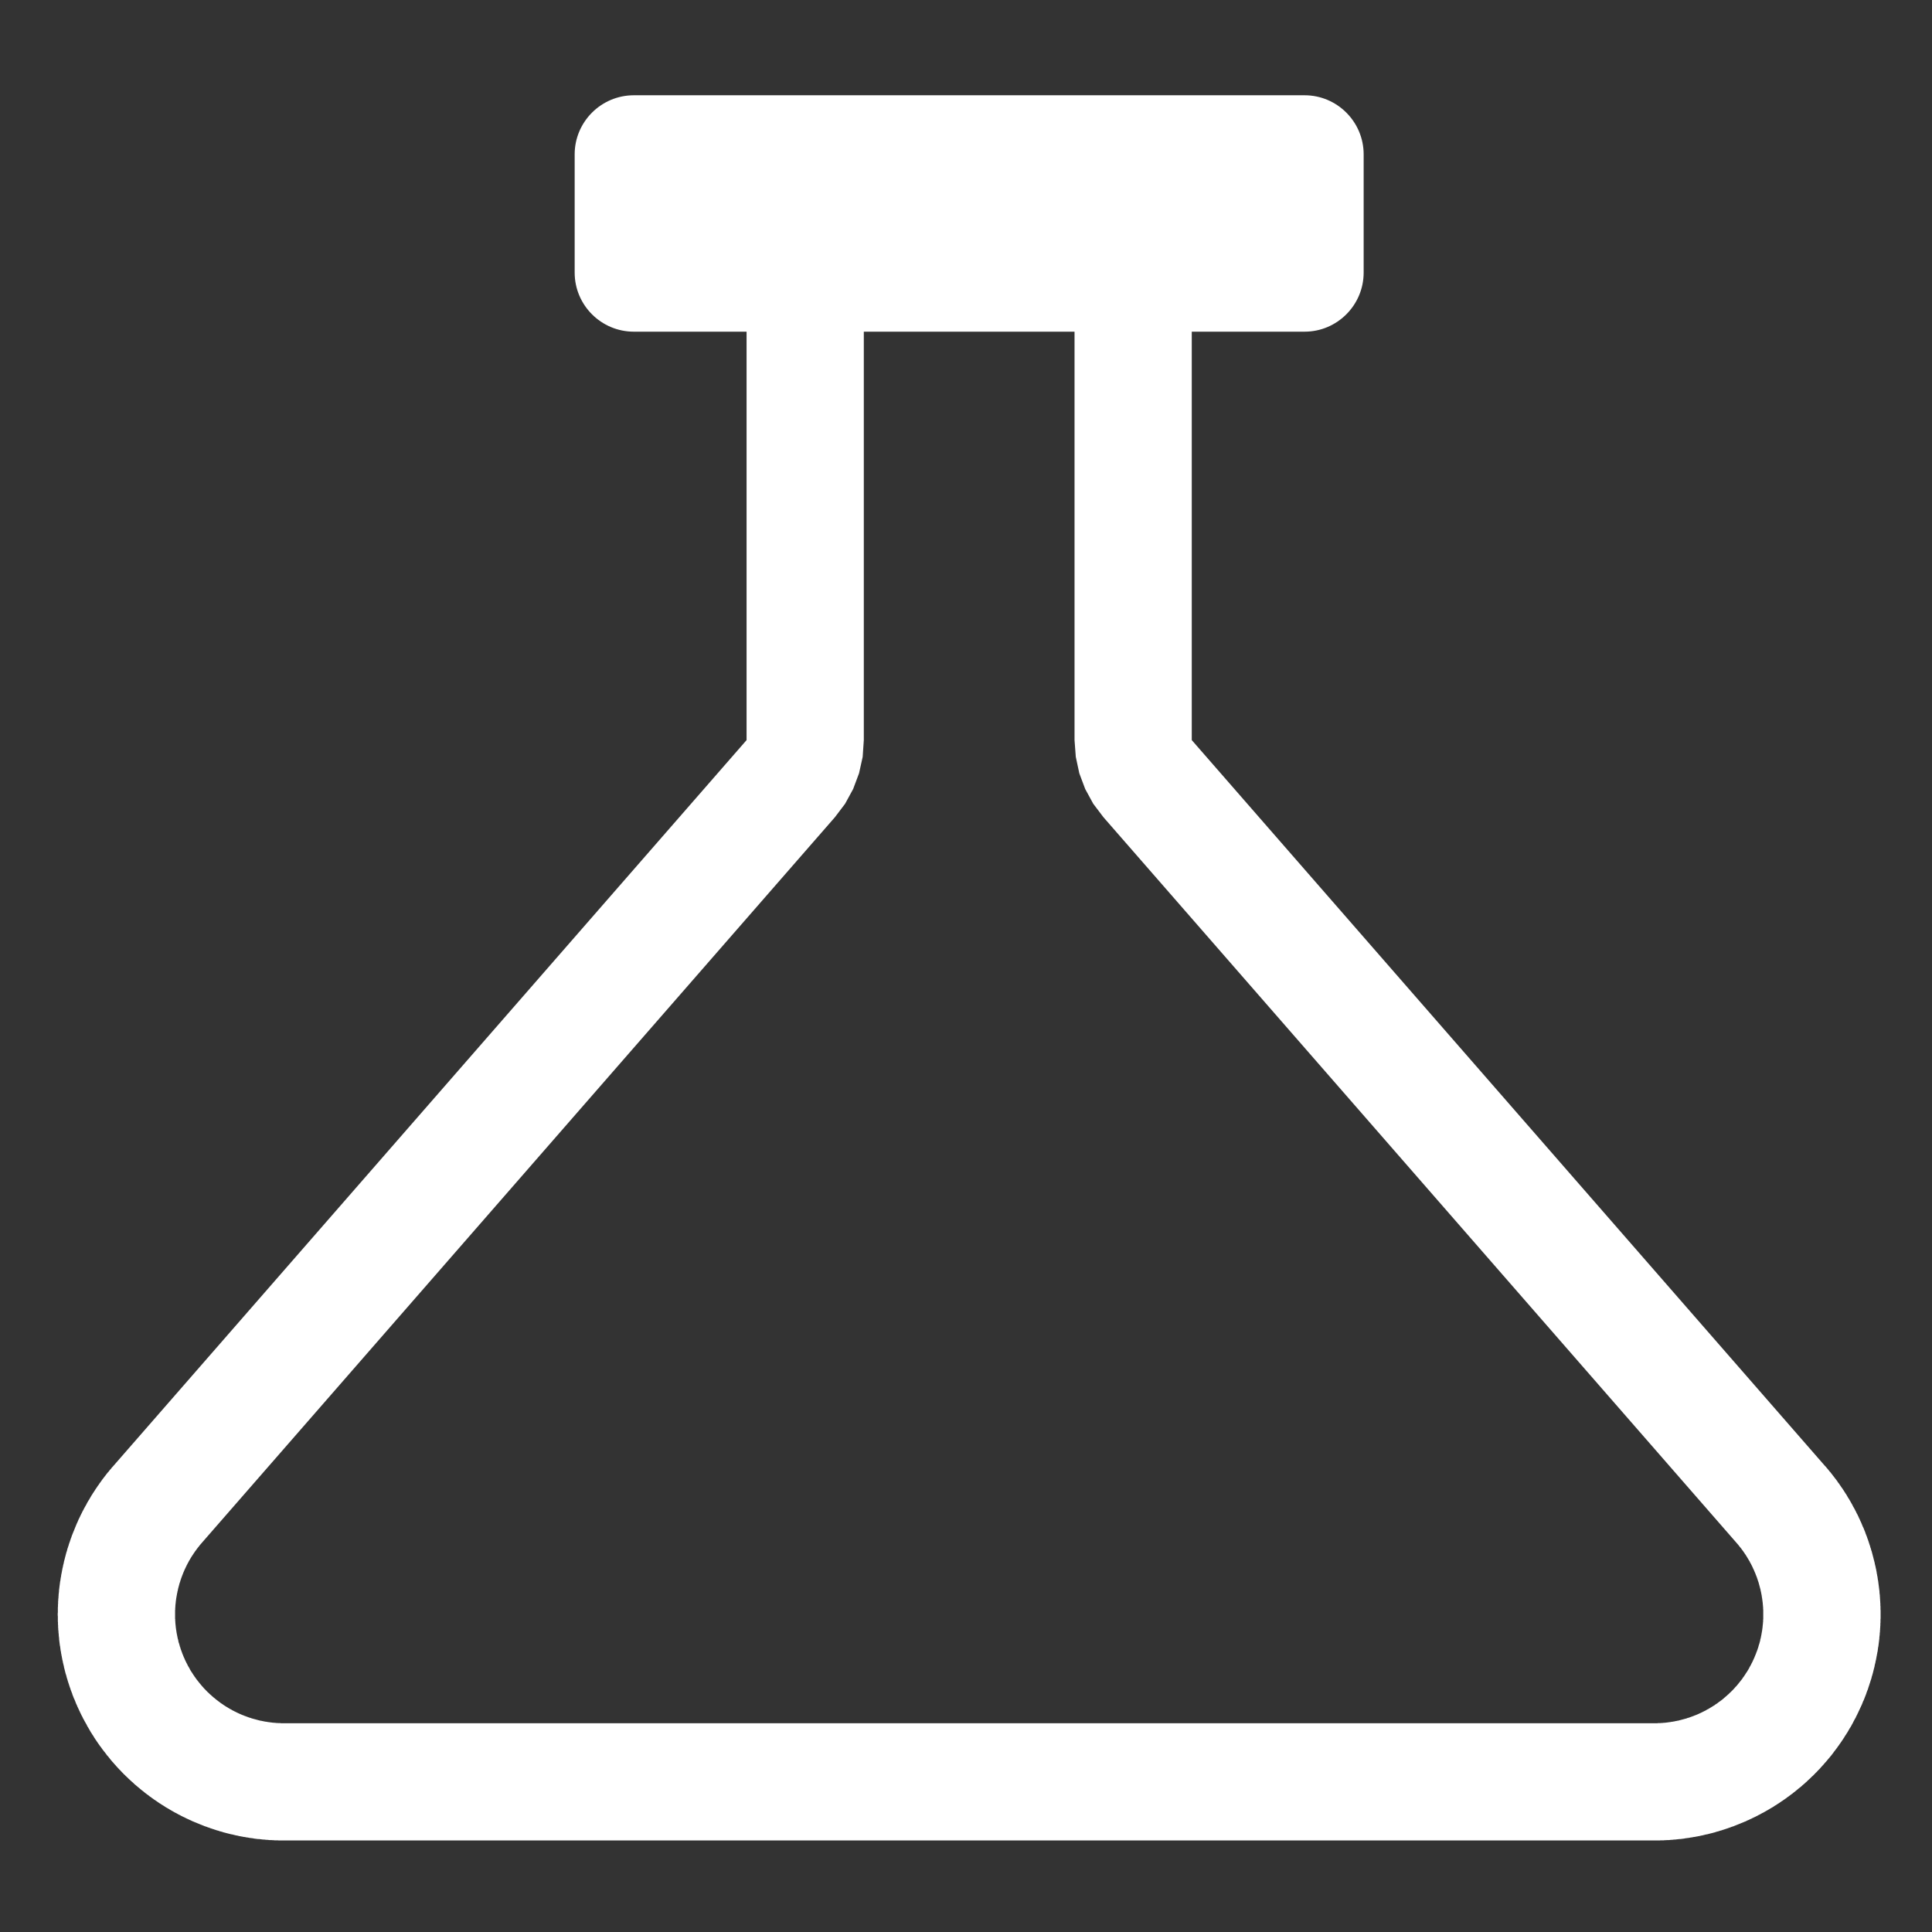
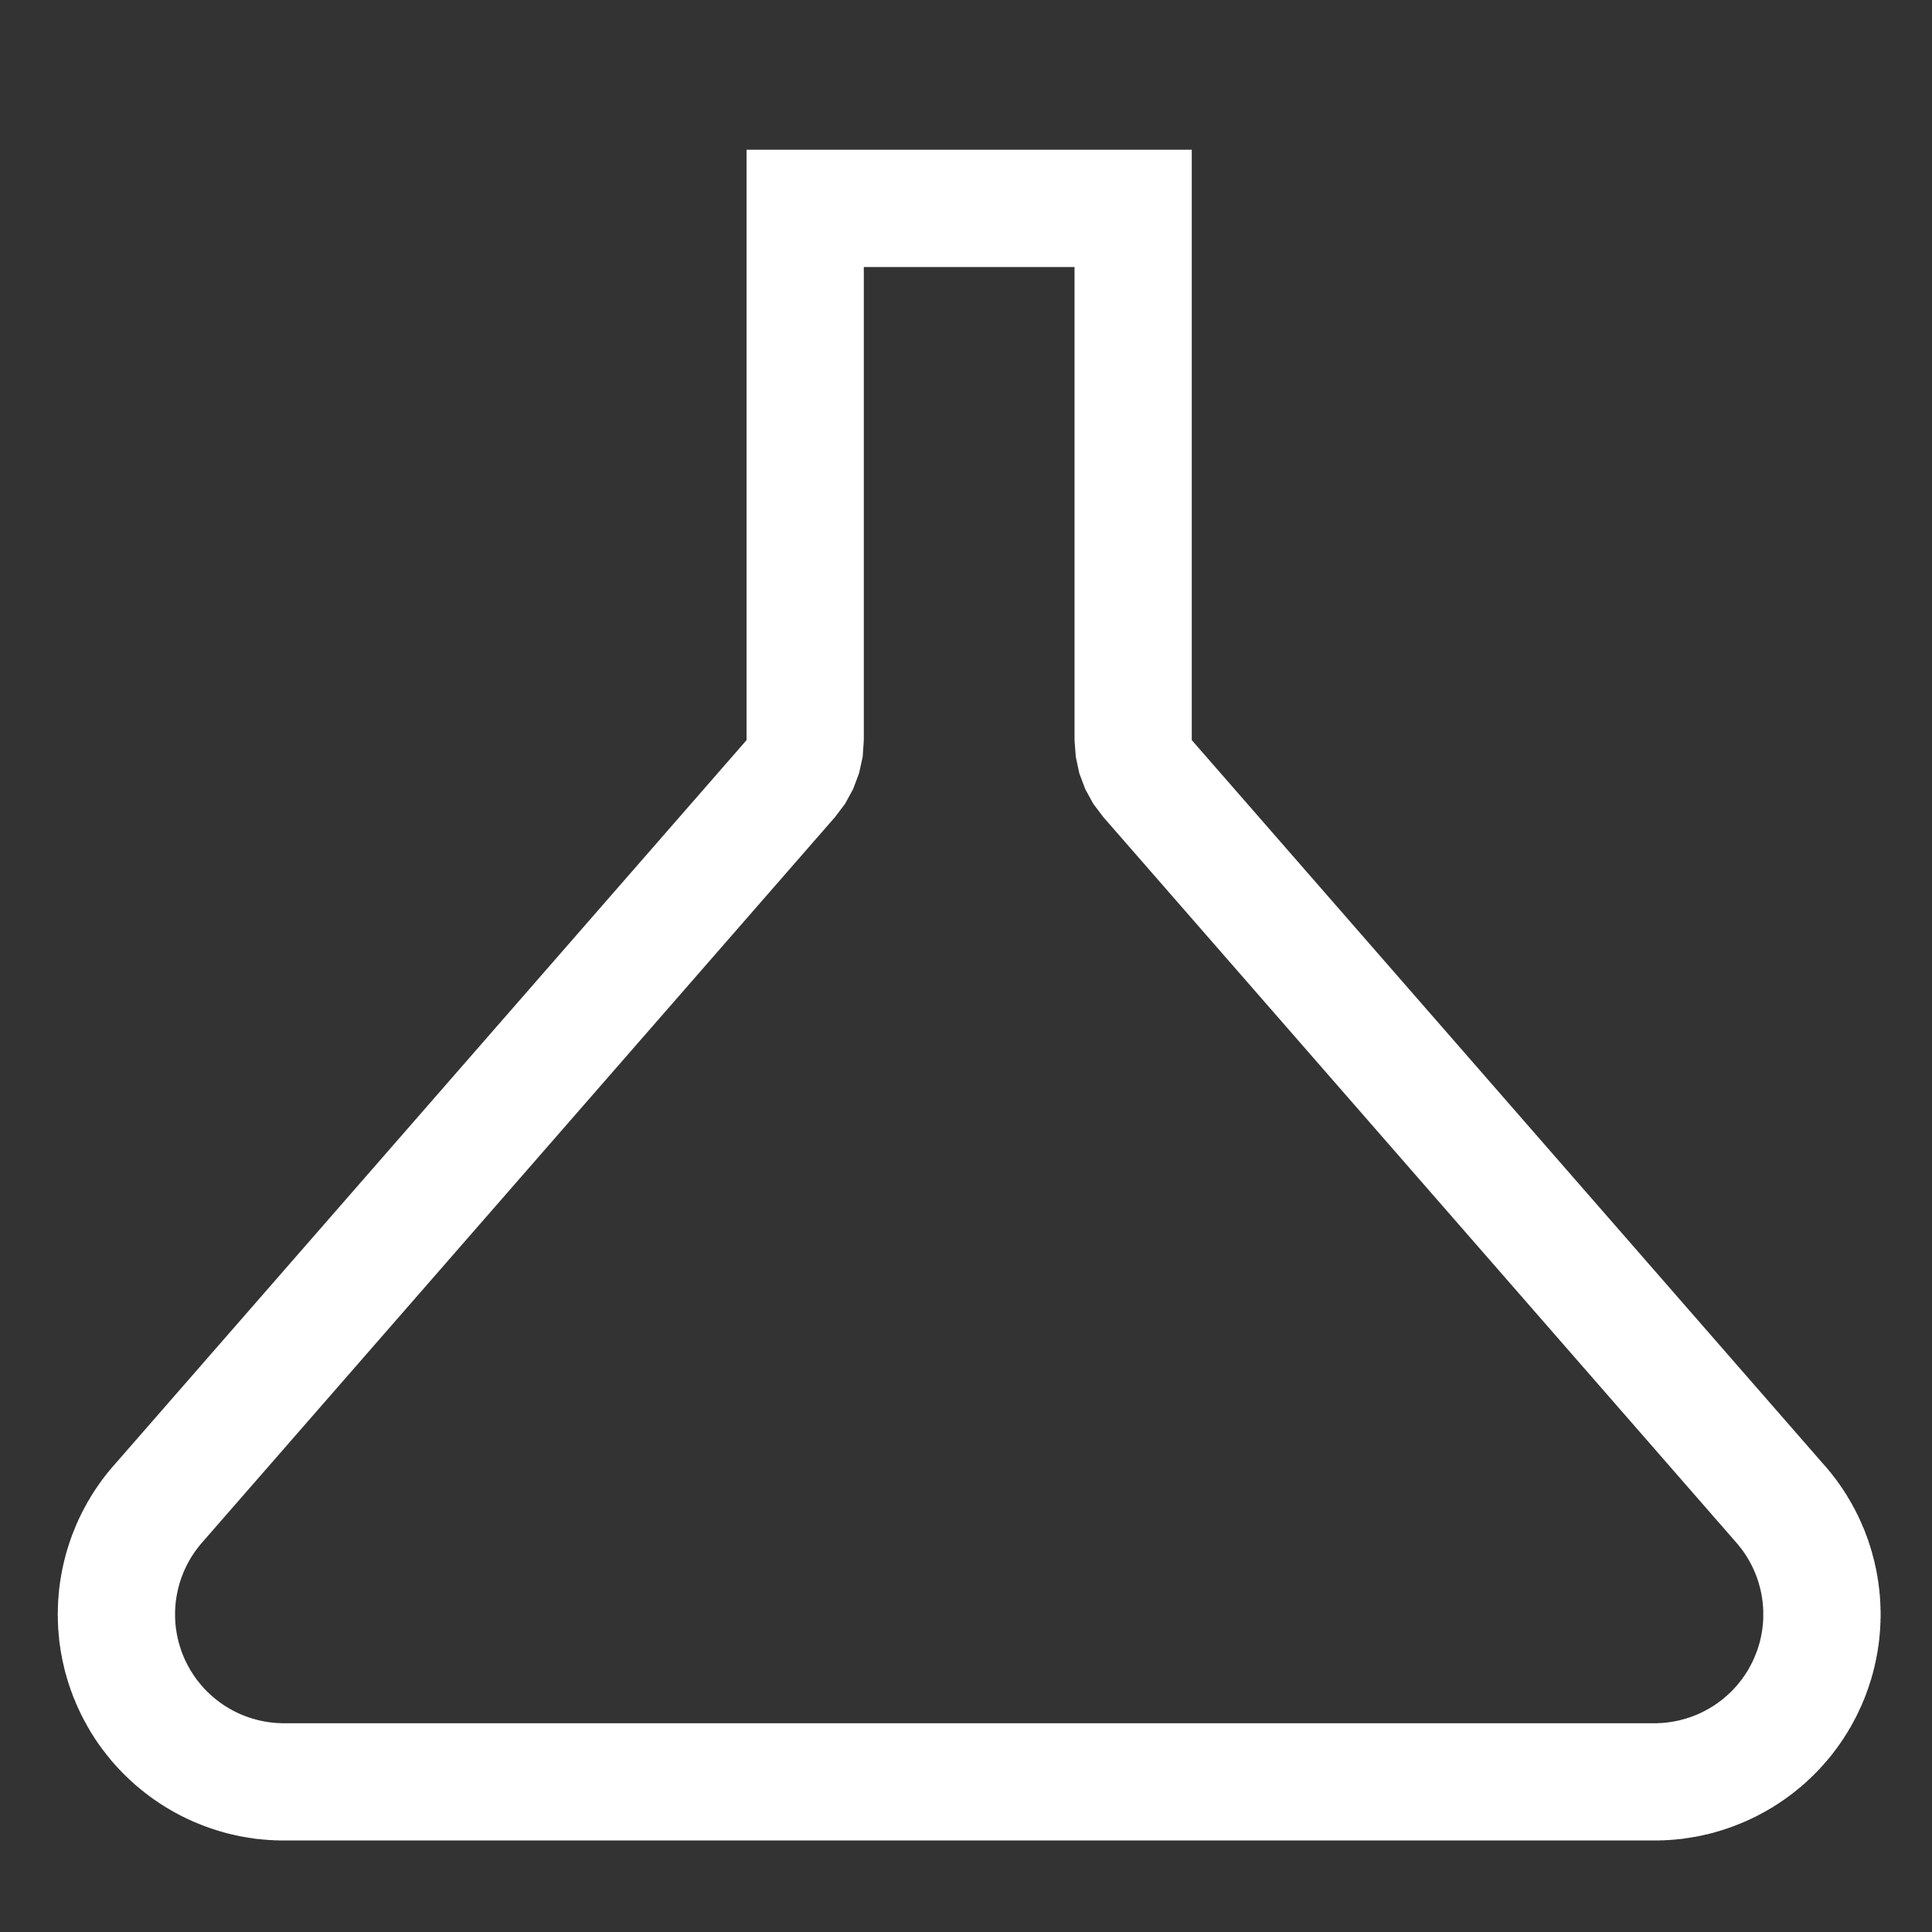
<svg xmlns="http://www.w3.org/2000/svg" width="100%" height="100%" viewBox="0 0 512 512" version="1.1" xml:space="preserve" style="fill-rule:evenodd;clip-rule:evenodd;stroke-linejoin:round;stroke-miterlimit:2;">
  <rect x="0" y="0" width="512" height="512" fill="#333333" stroke="none" />
  <g id="potionEmptyIcon" transform="matrix(3.33,0,0,3.33,-4448.04,-3060.6)">
    <g transform="matrix(1,0,0,1.036,-450.179,-258.503)">
-       <path d="M1894.45,1148.54C1894.45,1146.04 1892.34,1144 1889.75,1144L1836.37,1144C1833.77,1144 1831.66,1146.04 1831.66,1148.54L1831.66,1157.62C1831.66,1160.12 1833.77,1162.16 1836.37,1162.16L1889.75,1162.16C1892.34,1162.16 1894.45,1160.12 1894.45,1157.62L1894.45,1148.54Z" style="fill:white;" />
-     </g>
+       </g>
    <g transform="matrix(1,0,0,1,-7.678,-2.342)">
      <path d="M1438.27,980.341L1488.65,1038.09L1488.71,1038.15L1488.76,1038.21L1488.81,1038.27L1488.87,1038.34L1488.92,1038.4L1488.97,1038.46L1489.02,1038.53L1489.08,1038.59L1489.13,1038.65L1489.18,1038.72L1489.23,1038.78L1489.28,1038.85L1489.33,1038.91L1489.38,1038.98L1489.43,1039.04L1489.48,1039.11L1489.53,1039.17L1489.58,1039.24L1489.63,1039.3L1489.67,1039.37L1489.72,1039.44L1489.77,1039.5L1489.82,1039.57L1489.86,1039.64L1489.91,1039.7L1489.95,1039.77L1490,1039.84L1490.05,1039.9L1490.09,1039.97L1490.14,1040.04L1490.18,1040.11L1490.23,1040.18L1490.27,1040.25L1490.31,1040.31L1490.36,1040.38L1490.4,1040.45L1490.44,1040.52L1490.48,1040.59L1490.52,1040.66L1490.57,1040.73L1490.61,1040.8L1490.65,1040.87L1490.69,1040.94L1490.73,1041.01L1490.77,1041.08L1490.81,1041.15L1490.85,1041.22L1490.88,1041.29L1490.92,1041.36L1490.96,1041.43L1491,1041.5L1491.04,1041.57L1491.07,1041.64L1491.11,1041.71L1491.15,1041.79L1491.18,1041.86L1491.22,1041.93L1491.26,1042L1491.29,1042.07L1491.33,1042.15L1491.36,1042.22L1491.39,1042.29L1491.43,1042.36L1491.46,1042.44L1491.49,1042.51L1491.53,1042.58L1491.56,1042.66L1491.59,1042.73L1491.62,1042.8L1491.65,1042.88L1491.68,1042.95L1491.72,1043.02L1491.75,1043.1L1491.78,1043.17L1491.81,1043.25L1491.84,1043.32L1491.87,1043.39L1491.89,1043.47L1491.92,1043.54L1491.95,1043.62L1491.98,1043.69L1492.01,1043.77L1492.03,1043.84L1492.06,1043.92L1492.09,1043.99L1492.11,1044.07L1492.14,1044.14L1492.16,1044.22L1492.19,1044.3L1492.21,1044.37L1492.24,1044.45L1492.26,1044.52L1492.28,1044.6L1492.31,1044.67L1492.33,1044.75L1492.35,1044.83L1492.38,1044.9L1492.4,1044.98L1492.42,1045.06L1492.44,1045.13L1492.46,1045.21L1492.48,1045.29L1492.5,1045.36L1492.52,1045.44L1492.54,1045.52L1492.56,1045.6L1492.58,1045.67L1492.6,1045.75L1492.62,1045.83L1492.63,1045.9L1492.65,1045.98L1492.67,1046.06L1492.69,1046.14L1492.7,1046.21L1492.72,1046.29L1492.74,1046.37L1492.75,1046.45L1492.77,1046.53L1492.78,1046.61L1492.79,1046.68L1492.81,1046.76L1492.82,1046.84L1492.84,1046.92L1492.85,1047L1492.86,1047.07L1492.87,1047.15L1492.89,1047.23L1492.9,1047.31L1492.91,1047.39L1492.92,1047.47L1492.93,1047.55L1492.94,1047.62L1492.95,1047.7L1492.96,1047.78L1492.97,1047.86L1492.98,1047.94L1492.99,1048.02L1493,1048.1L1493,1048.18L1493.01,1048.26L1493.02,1048.34L1493.03,1048.41L1493.03,1048.49L1493.04,1048.57L1493.04,1048.65L1493.05,1048.73L1493.05,1048.81L1493.06,1048.89L1493.06,1048.97L1493.07,1049.05L1493.07,1049.13L1493.07,1049.21L1493.08,1049.29L1493.08,1049.37L1493.08,1049.44L1493.08,1049.53L1493.09,1049.6L1493.09,1049.68L1493.09,1049.76L1493.09,1049.84L1493.09,1049.92L1493.09,1050L1493.09,1050.08L1493.09,1050.16L1493.09,1050.24L1493.08,1050.32L1493.08,1050.4L1493.08,1050.48L1493.08,1050.56L1493.07,1050.64L1493.07,1050.72L1493.07,1050.8L1493.06,1050.88L1493.06,1050.96L1493.05,1051.04L1493.05,1051.12L1493.04,1051.2L1493.04,1051.28L1493.03,1051.36L1493.02,1051.43L1493.02,1051.52L1493.01,1051.59L1493,1051.67L1492.99,1051.75L1492.99,1051.83L1492.98,1051.91L1492.97,1051.99L1492.96,1052.07L1492.95,1052.15L1492.94,1052.23L1492.93,1052.31L1492.92,1052.39L1492.91,1052.47L1492.89,1052.55L1492.88,1052.63L1492.87,1052.71L1492.86,1052.79L1492.85,1052.87L1492.83,1052.94L1492.82,1053.02L1492.8,1053.1L1492.79,1053.18L1492.77,1053.26L1492.76,1053.34L1492.74,1053.42L1492.73,1053.5L1492.71,1053.58L1492.69,1053.65L1492.68,1053.73L1492.66,1053.81L1492.64,1053.89L1492.62,1053.97L1492.61,1054.05L1492.59,1054.13L1492.57,1054.2L1492.55,1054.28L1492.53,1054.36L1492.51,1054.44L1492.49,1054.52L1492.47,1054.6L1492.45,1054.67L1492.43,1054.75L1492.4,1054.83L1492.38,1054.91L1492.36,1054.99L1492.34,1055.07L1492.31,1055.14L1492.29,1055.22L1492.26,1055.3L1492.24,1055.38L1492.21,1055.45L1492.19,1055.53L1492.16,1055.61L1492.14,1055.68L1492.11,1055.76L1492.09,1055.84L1492.06,1055.92L1492.03,1055.99L1492,1056.07L1491.97,1056.15L1491.95,1056.22L1491.92,1056.3L1491.89,1056.38L1491.86,1056.45L1491.83,1056.53L1491.8,1056.61L1491.77,1056.68L1491.74,1056.76L1491.7,1056.83L1491.67,1056.91L1491.64,1056.99L1491.61,1057.06L1491.58,1057.14L1491.54,1057.21L1491.51,1057.29L1491.47,1057.36L1491.44,1057.44L1491.4,1057.51L1491.37,1057.59L1491.33,1057.66L1491.3,1057.74L1491.26,1057.81L1491.23,1057.88L1491.19,1057.96L1491.15,1058.03L1491.12,1058.11L1491.08,1058.18L1491.04,1058.25L1491,1058.32L1490.96,1058.4L1490.92,1058.47L1490.89,1058.54L1490.85,1058.61L1490.81,1058.68L1490.77,1058.76L1490.73,1058.83L1490.69,1058.9L1490.64,1058.97L1490.6,1059.04L1490.56,1059.11L1490.52,1059.18L1490.48,1059.25L1490.44,1059.32L1490.39,1059.39L1490.35,1059.46L1490.31,1059.52L1490.26,1059.59L1490.22,1059.66L1490.18,1059.73L1490.13,1059.8L1490.09,1059.87L1490.04,1059.93L1490,1060L1489.95,1060.07L1489.91,1060.13L1489.86,1060.2L1489.81,1060.27L1489.77,1060.33L1489.72,1060.4L1489.67,1060.46L1489.63,1060.53L1489.58,1060.59L1489.53,1060.66L1489.48,1060.72L1489.43,1060.79L1489.38,1060.85L1489.34,1060.91L1489.29,1060.98L1489.24,1061.04L1489.19,1061.11L1489.14,1061.17L1489.09,1061.23L1489.04,1061.29L1488.99,1061.35L1488.93,1061.42L1488.88,1061.48L1488.83,1061.54L1488.78,1061.6L1488.73,1061.66L1488.67,1061.72L1488.62,1061.78L1488.57,1061.84L1488.52,1061.9L1488.46,1061.96L1488.41,1062.02L1488.35,1062.08L1488.3,1062.14L1488.25,1062.2L1488.19,1062.26L1488.14,1062.31L1488.08,1062.37L1488.03,1062.43L1487.97,1062.49L1487.91,1062.54L1487.86,1062.6L1487.8,1062.66L1487.75,1062.71L1487.69,1062.77L1487.63,1062.82L1487.57,1062.88L1487.52,1062.93L1487.46,1062.99L1487.4,1063.04L1487.34,1063.1L1487.28,1063.15L1487.23,1063.21L1487.17,1063.26L1487.11,1063.31L1487.05,1063.37L1486.99,1063.42L1486.93,1063.47L1486.87,1063.52L1486.81,1063.58L1486.75,1063.63L1486.69,1063.68L1486.62,1063.73L1486.56,1063.78L1486.5,1063.83L1486.44,1063.88L1486.38,1063.93L1486.32,1063.98L1486.26,1064.03L1486.19,1064.08L1486.13,1064.13L1486.07,1064.18L1486,1064.23L1485.94,1064.27L1485.88,1064.32L1485.81,1064.37L1485.75,1064.42L1485.68,1064.46L1485.62,1064.51L1485.56,1064.56L1485.49,1064.6L1485.43,1064.65L1485.36,1064.69L1485.3,1064.74L1485.23,1064.78L1485.16,1064.83L1485.1,1064.87L1485.03,1064.92L1484.97,1064.96L1484.9,1065L1484.83,1065.05L1484.77,1065.09L1484.7,1065.13L1484.63,1065.17L1484.57,1065.22L1484.5,1065.26L1484.43,1065.3L1484.36,1065.34L1484.29,1065.38L1484.23,1065.42L1484.16,1065.46L1484.09,1065.5L1484.02,1065.54L1483.95,1065.58L1483.88,1065.62L1483.81,1065.66L1483.74,1065.7L1483.67,1065.73L1483.6,1065.77L1483.53,1065.81L1483.46,1065.85L1483.39,1065.88L1483.32,1065.92L1483.25,1065.96L1483.18,1065.99L1483.11,1066.03L1483.04,1066.06L1482.96,1066.1L1482.89,1066.13L1482.82,1066.17L1482.75,1066.2L1482.68,1066.23L1482.61,1066.27L1482.53,1066.3L1482.46,1066.33L1482.39,1066.37L1482.32,1066.4L1482.24,1066.43L1482.17,1066.46L1482.1,1066.49L1482.02,1066.52L1481.95,1066.55L1481.88,1066.58L1481.8,1066.61L1481.73,1066.64L1481.65,1066.67L1481.58,1066.7L1481.5,1066.73L1481.43,1066.76L1481.36,1066.79L1481.28,1066.81L1481.2,1066.84L1481.13,1066.87L1481.06,1066.89L1480.98,1066.92L1480.9,1066.95L1480.83,1066.97L1480.75,1067L1480.68,1067.02L1480.6,1067.05L1480.52,1067.07L1480.45,1067.1L1480.37,1067.12L1480.29,1067.14L1480.22,1067.17L1480.14,1067.19L1480.06,1067.21L1479.99,1067.23L1479.91,1067.26L1479.83,1067.28L1479.76,1067.3L1479.68,1067.32L1479.6,1067.34L1479.52,1067.36L1479.44,1067.38L1479.37,1067.4L1479.29,1067.42L1479.21,1067.43L1479.13,1067.45L1479.05,1067.47L1478.97,1067.49L1478.89,1067.51L1478.82,1067.52L1478.74,1067.54L1478.66,1067.56L1478.58,1067.57L1478.5,1067.59L1478.42,1067.6L1478.34,1067.62L1478.26,1067.63L1478.18,1067.64L1478.1,1067.66L1478.02,1067.67L1477.94,1067.68L1477.86,1067.7L1477.78,1067.71L1477.7,1067.72L1477.62,1067.73L1477.54,1067.74L1477.46,1067.76L1477.38,1067.77L1477.3,1067.78L1477.22,1067.79L1477.14,1067.8L1477.06,1067.8L1476.98,1067.81L1476.89,1067.82L1476.81,1067.83L1476.73,1067.84L1476.65,1067.84L1476.57,1067.85L1476.49,1067.86L1476.41,1067.86L1476.33,1067.87L1476.24,1067.88L1476.16,1067.88L1476.08,1067.88L1476,1067.89L1475.91,1067.89L1475.83,1067.9L1475.75,1067.9L1475.67,1067.9L1475.59,1067.9L1475.5,1067.91L1475.42,1067.91L1475.34,1067.91L1475.26,1067.91L1475.17,1067.91L1475.09,1067.91L1366.02,1067.91L1365.94,1067.91L1365.86,1067.91L1365.77,1067.91L1365.69,1067.91L1365.61,1067.91L1365.53,1067.9L1365.44,1067.9L1365.36,1067.9L1365.28,1067.9L1365.2,1067.89L1365.11,1067.89L1365.03,1067.88L1364.95,1067.88L1364.87,1067.88L1364.79,1067.87L1364.7,1067.86L1364.62,1067.86L1364.54,1067.85L1364.46,1067.84L1364.38,1067.84L1364.3,1067.83L1364.22,1067.82L1364.14,1067.81L1364.06,1067.8L1363.97,1067.8L1363.89,1067.79L1363.81,1067.78L1363.73,1067.77L1363.65,1067.76L1363.57,1067.74L1363.49,1067.73L1363.41,1067.72L1363.33,1067.71L1363.25,1067.7L1363.17,1067.68L1363.09,1067.67L1363.01,1067.66L1362.93,1067.64L1362.85,1067.63L1362.77,1067.62L1362.69,1067.6L1362.61,1067.59L1362.53,1067.57L1362.45,1067.56L1362.38,1067.54L1362.3,1067.52L1362.22,1067.51L1362.14,1067.49L1362.06,1067.47L1361.98,1067.45L1361.9,1067.43L1361.83,1067.42L1361.75,1067.4L1361.67,1067.38L1361.59,1067.36L1361.51,1067.34L1361.43,1067.32L1361.36,1067.3L1361.28,1067.28L1361.2,1067.26L1361.12,1067.23L1361.05,1067.21L1360.97,1067.19L1360.89,1067.17L1360.82,1067.14L1360.74,1067.12L1360.66,1067.1L1360.59,1067.07L1360.51,1067.05L1360.44,1067.02L1360.36,1067L1360.28,1066.97L1360.21,1066.95L1360.13,1066.92L1360.06,1066.89L1359.98,1066.87L1359.91,1066.84L1359.83,1066.81L1359.76,1066.79L1359.68,1066.76L1359.61,1066.73L1359.53,1066.7L1359.46,1066.67L1359.38,1066.64L1359.31,1066.61L1359.24,1066.58L1359.16,1066.55L1359.09,1066.52L1359.02,1066.49L1358.94,1066.46L1358.87,1066.43L1358.8,1066.4L1358.72,1066.37L1358.65,1066.33L1358.58,1066.3L1358.51,1066.27L1358.43,1066.23L1358.36,1066.2L1358.29,1066.17L1358.22,1066.13L1358.15,1066.1L1358.08,1066.06L1358,1066.03L1357.93,1065.99L1357.86,1065.96L1357.79,1065.92L1357.72,1065.88L1357.65,1065.85L1357.58,1065.81L1357.51,1065.77L1357.44,1065.73L1357.37,1065.7L1357.3,1065.66L1357.23,1065.62L1357.16,1065.58L1357.09,1065.54L1357.02,1065.5L1356.95,1065.46L1356.89,1065.42L1356.82,1065.38L1356.75,1065.34L1356.68,1065.3L1356.61,1065.26L1356.55,1065.22L1356.48,1065.17L1356.41,1065.13L1356.35,1065.09L1356.28,1065.05L1356.21,1065L1356.14,1064.96L1356.08,1064.92L1356.01,1064.87L1355.95,1064.83L1355.88,1064.78L1355.82,1064.74L1355.75,1064.69L1355.68,1064.65L1355.62,1064.6L1355.56,1064.56L1355.49,1064.51L1355.43,1064.46L1355.36,1064.42L1355.3,1064.37L1355.24,1064.32L1355.17,1064.27L1355.11,1064.23L1355.05,1064.18L1354.98,1064.13L1354.92,1064.08L1354.86,1064.03L1354.8,1063.98L1354.73,1063.93L1354.67,1063.88L1354.61,1063.83L1354.55,1063.78L1354.49,1063.73L1354.43,1063.68L1354.37,1063.63L1354.31,1063.58L1354.24,1063.52L1354.18,1063.47L1354.12,1063.42L1354.07,1063.37L1354.01,1063.31L1353.95,1063.26L1353.89,1063.21L1353.83,1063.15L1353.77,1063.1L1353.71,1063.04L1353.65,1062.99L1353.6,1062.93L1353.54,1062.88L1353.48,1062.82L1353.42,1062.77L1353.37,1062.71L1353.31,1062.66L1353.25,1062.6L1353.2,1062.54L1353.14,1062.49L1353.09,1062.43L1353.03,1062.37L1352.98,1062.31L1352.92,1062.26L1352.87,1062.2L1352.81,1062.14L1352.76,1062.08L1352.7,1062.02L1352.65,1061.96L1352.6,1061.9L1352.54,1061.84L1352.49,1061.78L1352.44,1061.72L1352.38,1061.66L1352.33,1061.6L1352.28,1061.54L1352.23,1061.48L1352.18,1061.42L1352.13,1061.35L1352.08,1061.29L1352.03,1061.23L1351.98,1061.17L1351.92,1061.11L1351.88,1061.04L1351.83,1060.98L1351.78,1060.91L1351.73,1060.85L1351.68,1060.79L1351.63,1060.72L1351.58,1060.66L1351.53,1060.59L1351.49,1060.53L1351.44,1060.46L1351.39,1060.4L1351.34,1060.33L1351.3,1060.27L1351.25,1060.2L1351.2,1060.13L1351.16,1060.07L1351.11,1060L1351.07,1059.93L1351.02,1059.87L1350.98,1059.8L1350.93,1059.73L1350.89,1059.66L1350.85,1059.59L1350.8,1059.52L1350.76,1059.46L1350.72,1059.39L1350.67,1059.32L1350.63,1059.25L1350.59,1059.18L1350.55,1059.11L1350.51,1059.04L1350.47,1058.97L1350.43,1058.9L1350.38,1058.83L1350.35,1058.76L1350.31,1058.68L1350.27,1058.61L1350.23,1058.54L1350.19,1058.47L1350.15,1058.4L1350.11,1058.32L1350.07,1058.25L1350.03,1058.18L1350,1058.11L1349.96,1058.03L1349.92,1057.96L1349.88,1057.88L1349.85,1057.81L1349.81,1057.74L1349.78,1057.66L1349.74,1057.59L1349.71,1057.51L1349.67,1057.44L1349.64,1057.36L1349.6,1057.29L1349.57,1057.21L1349.54,1057.14L1349.5,1057.06L1349.47,1056.99L1349.44,1056.91L1349.41,1056.83L1349.38,1056.76L1349.35,1056.68L1349.31,1056.61L1349.28,1056.53L1349.25,1056.45L1349.22,1056.38L1349.19,1056.3L1349.17,1056.22L1349.14,1056.15L1349.11,1056.07L1349.08,1055.99L1349.05,1055.92L1349.03,1055.84L1349,1055.76L1348.97,1055.68L1348.95,1055.61L1348.92,1055.53L1348.9,1055.45L1348.87,1055.38L1348.85,1055.3L1348.82,1055.22L1348.8,1055.14L1348.78,1055.07L1348.75,1054.99L1348.73,1054.91L1348.71,1054.83L1348.69,1054.75L1348.66,1054.67L1348.64,1054.6L1348.62,1054.52L1348.6,1054.44L1348.58,1054.36L1348.56,1054.28L1348.54,1054.2L1348.52,1054.13L1348.51,1054.05L1348.49,1053.97L1348.47,1053.89L1348.45,1053.81L1348.43,1053.73L1348.42,1053.65L1348.4,1053.58L1348.38,1053.5L1348.37,1053.42L1348.35,1053.34L1348.34,1053.26L1348.32,1053.18L1348.31,1053.1L1348.29,1053.02L1348.28,1052.94L1348.27,1052.87L1348.25,1052.79L1348.24,1052.71L1348.23,1052.63L1348.22,1052.55L1348.21,1052.47L1348.19,1052.39L1348.18,1052.31L1348.17,1052.23L1348.16,1052.15L1348.15,1052.07L1348.14,1051.99L1348.13,1051.91L1348.13,1051.83L1348.12,1051.75L1348.11,1051.67L1348.1,1051.59L1348.1,1051.52L1348.09,1051.43L1348.08,1051.36L1348.08,1051.28L1348.07,1051.2L1348.06,1051.12L1348.06,1051.04L1348.05,1050.96L1348.05,1050.88L1348.05,1050.8L1348.04,1050.72L1348.04,1050.64L1348.04,1050.56L1348.03,1050.48L1348.03,1050.4L1348.03,1050.32L1348.03,1050.24L1348.03,1050.16L1348.03,1050.08L1348.02,1050L1348.02,1049.92L1348.02,1049.84L1348.03,1049.76L1348.03,1049.68L1348.03,1049.6L1348.03,1049.53L1348.03,1049.44L1348.03,1049.37L1348.04,1049.29L1348.04,1049.21L1348.04,1049.13L1348.05,1049.05L1348.05,1048.97L1348.05,1048.89L1348.06,1048.81L1348.06,1048.73L1348.07,1048.65L1348.08,1048.57L1348.08,1048.49L1348.09,1048.41L1348.09,1048.34L1348.1,1048.26L1348.11,1048.18L1348.12,1048.1L1348.12,1048.02L1348.13,1047.94L1348.14,1047.86L1348.15,1047.78L1348.16,1047.7L1348.17,1047.62L1348.18,1047.55L1348.19,1047.47L1348.2,1047.39L1348.21,1047.31L1348.23,1047.23L1348.24,1047.15L1348.25,1047.07L1348.26,1047L1348.28,1046.92L1348.29,1046.84L1348.3,1046.76L1348.32,1046.68L1348.33,1046.61L1348.35,1046.53L1348.36,1046.45L1348.38,1046.37L1348.39,1046.29L1348.41,1046.21L1348.43,1046.14L1348.44,1046.06L1348.46,1045.98L1348.48,1045.9L1348.5,1045.83L1348.51,1045.75L1348.53,1045.67L1348.55,1045.6L1348.57,1045.52L1348.59,1045.44L1348.61,1045.36L1348.63,1045.29L1348.65,1045.21L1348.67,1045.13L1348.69,1045.06L1348.71,1044.98L1348.74,1044.9L1348.76,1044.83L1348.78,1044.75L1348.8,1044.67L1348.83,1044.6L1348.85,1044.52L1348.88,1044.45L1348.9,1044.37L1348.92,1044.3L1348.95,1044.22L1348.98,1044.14L1349,1044.07L1349.03,1043.99L1349.05,1043.92L1349.08,1043.84L1349.11,1043.77L1349.13,1043.69L1349.16,1043.62L1349.19,1043.54L1349.22,1043.47L1349.25,1043.39L1349.28,1043.32L1349.31,1043.25L1349.34,1043.17L1349.37,1043.1L1349.4,1043.02L1349.43,1042.95L1349.46,1042.88L1349.49,1042.8L1349.52,1042.73L1349.55,1042.66L1349.59,1042.58L1349.62,1042.51L1349.65,1042.44L1349.68,1042.36L1349.72,1042.29L1349.75,1042.22L1349.79,1042.15L1349.82,1042.07L1349.86,1042L1349.89,1041.93L1349.93,1041.86L1349.96,1041.79L1350,1041.71L1350.04,1041.64L1350.08,1041.57L1350.11,1041.5L1350.15,1041.43L1350.19,1041.36L1350.23,1041.29L1350.27,1041.22L1350.31,1041.15L1350.34,1041.08L1350.38,1041.01L1350.42,1040.94L1350.46,1040.87L1350.51,1040.8L1350.55,1040.73L1350.59,1040.66L1350.63,1040.59L1350.67,1040.52L1350.71,1040.45L1350.76,1040.38L1350.8,1040.31L1350.84,1040.25L1350.89,1040.18L1350.93,1040.11L1350.98,1040.04L1351.02,1039.97L1351.07,1039.9L1351.11,1039.84L1351.16,1039.77L1351.2,1039.7L1351.25,1039.64L1351.3,1039.57L1351.34,1039.5L1351.39,1039.44L1351.44,1039.37L1351.49,1039.3L1351.53,1039.24L1351.58,1039.17L1351.63,1039.11L1351.68,1039.04L1351.73,1038.98L1351.78,1038.91L1351.83,1038.85L1351.88,1038.78L1351.93,1038.72L1351.98,1038.65L1352.04,1038.59L1352.09,1038.53L1352.14,1038.46L1352.19,1038.4L1352.25,1038.34L1352.3,1038.27L1352.35,1038.21L1352.41,1038.15L1352.46,1038.09L1402.84,980.341L1402.84,933.358L1438.27,933.358L1438.27,980.341ZM1412.17,942.692L1412.17,980.341L1412.08,981.675L1411.79,982.983L1411.32,984.235L1410.68,985.408L1409.87,986.477L1359.5,1044.21L1359.47,1044.25L1359.44,1044.28L1359.41,1044.31L1359.39,1044.34L1359.36,1044.37L1359.34,1044.4L1359.31,1044.43L1359.29,1044.46L1359.26,1044.5L1359.24,1044.53L1359.21,1044.56L1359.19,1044.59L1359.16,1044.62L1359.14,1044.65L1359.12,1044.68L1359.09,1044.71L1359.07,1044.75L1359.05,1044.78L1359.02,1044.81L1359,1044.84L1358.98,1044.87L1358.95,1044.9L1358.93,1044.94L1358.91,1044.97L1358.89,1045L1358.86,1045.03L1358.84,1045.07L1358.82,1045.1L1358.8,1045.13L1358.78,1045.16L1358.76,1045.2L1358.73,1045.23L1358.71,1045.26L1358.69,1045.3L1358.67,1045.33L1358.65,1045.36L1358.63,1045.39L1358.61,1045.43L1358.59,1045.46L1358.57,1045.49L1358.55,1045.53L1358.53,1045.56L1358.51,1045.6L1358.49,1045.63L1358.47,1045.66L1358.45,1045.69L1358.44,1045.73L1358.42,1045.76L1358.4,1045.8L1358.38,1045.83L1358.36,1045.87L1358.34,1045.9L1358.33,1045.93L1358.31,1045.97L1358.29,1046L1358.27,1046.04L1358.26,1046.07L1358.24,1046.11L1358.22,1046.14L1358.21,1046.18L1358.19,1046.21L1358.17,1046.25L1358.16,1046.28L1358.14,1046.32L1358.12,1046.35L1358.11,1046.38L1358.09,1046.42L1358.08,1046.46L1358.06,1046.49L1358.05,1046.53L1358.03,1046.56L1358.02,1046.6L1358,1046.63L1357.99,1046.67L1357.98,1046.7L1357.96,1046.74L1357.95,1046.78L1357.93,1046.81L1357.92,1046.85L1357.91,1046.88L1357.89,1046.92L1357.88,1046.95L1357.87,1046.99L1357.85,1047.03L1357.84,1047.06L1357.83,1047.1L1357.82,1047.14L1357.8,1047.17L1357.79,1047.21L1357.78,1047.25L1357.77,1047.28L1357.76,1047.32L1357.75,1047.36L1357.73,1047.39L1357.72,1047.43L1357.71,1047.46L1357.7,1047.5L1357.69,1047.54L1357.68,1047.58L1357.67,1047.61L1357.66,1047.65L1357.65,1047.69L1357.64,1047.72L1357.63,1047.76L1357.62,1047.8L1357.61,1047.84L1357.6,1047.87L1357.59,1047.91L1357.59,1047.95L1357.58,1047.98L1357.57,1048.02L1357.56,1048.06L1357.55,1048.1L1357.54,1048.13L1357.54,1048.17L1357.53,1048.21L1357.52,1048.25L1357.51,1048.28L1357.51,1048.32L1357.5,1048.36L1357.49,1048.4L1357.49,1048.43L1357.48,1048.47L1357.47,1048.51L1357.47,1048.55L1357.46,1048.59L1357.45,1048.62L1357.45,1048.66L1357.44,1048.7L1357.44,1048.74L1357.43,1048.78L1357.43,1048.81L1357.42,1048.85L1357.42,1048.89L1357.41,1048.93L1357.41,1048.96L1357.41,1049L1357.4,1049.04L1357.4,1049.08L1357.39,1049.12L1357.39,1049.16L1357.39,1049.19L1357.38,1049.23L1357.38,1049.27L1357.38,1049.31L1357.38,1049.35L1357.37,1049.38L1357.37,1049.42L1357.37,1049.46L1357.37,1049.5L1357.37,1049.54L1357.36,1049.58L1357.36,1049.61L1357.36,1049.65L1357.36,1049.69L1357.36,1049.73L1357.36,1049.77L1357.36,1049.81L1357.36,1049.84L1357.36,1049.88L1357.36,1049.92L1357.36,1049.96L1357.36,1050L1357.36,1050.04L1357.36,1050.07L1357.36,1050.11L1357.36,1050.15L1357.36,1050.19L1357.36,1050.23L1357.36,1050.27L1357.37,1050.3L1357.37,1050.34L1357.37,1050.38L1357.37,1050.42L1357.37,1050.46L1357.38,1050.5L1357.38,1050.53L1357.38,1050.57L1357.38,1050.61L1357.39,1050.65L1357.39,1050.69L1357.39,1050.72L1357.4,1050.76L1357.4,1050.8L1357.41,1050.84L1357.41,1050.88L1357.41,1050.92L1357.42,1050.95L1357.42,1050.99L1357.43,1051.03L1357.43,1051.07L1357.44,1051.11L1357.44,1051.14L1357.45,1051.18L1357.46,1051.22L1357.46,1051.26L1357.47,1051.3L1357.47,1051.34L1357.48,1051.37L1357.49,1051.41L1357.49,1051.45L1357.5,1051.49L1357.51,1051.53L1357.52,1051.56L1357.52,1051.6L1357.53,1051.64L1357.54,1051.68L1357.55,1051.71L1357.55,1051.75L1357.56,1051.79L1357.57,1051.83L1357.58,1051.87L1357.59,1051.9L1357.6,1051.94L1357.61,1051.98L1357.62,1052.02L1357.62,1052.06L1357.63,1052.09L1357.64,1052.13L1357.65,1052.17L1357.66,1052.2L1357.68,1052.24L1357.69,1052.28L1357.7,1052.32L1357.71,1052.36L1357.72,1052.39L1357.73,1052.43L1357.74,1052.47L1357.75,1052.5L1357.77,1052.54L1357.78,1052.58L1357.79,1052.62L1357.8,1052.65L1357.81,1052.69L1357.83,1052.73L1357.84,1052.77L1357.85,1052.8L1357.87,1052.84L1357.88,1052.88L1357.89,1052.91L1357.91,1052.95L1357.92,1052.99L1357.93,1053.02L1357.95,1053.06L1357.96,1053.1L1357.98,1053.13L1357.99,1053.17L1358.01,1053.21L1358.02,1053.25L1358.04,1053.28L1358.05,1053.32L1358.07,1053.36L1358.09,1053.39L1358.1,1053.43L1358.12,1053.46L1358.13,1053.5L1358.15,1053.54L1358.17,1053.57L1358.18,1053.61L1358.2,1053.65L1358.22,1053.68L1358.24,1053.72L1358.25,1053.75L1358.27,1053.79L1358.29,1053.82L1358.31,1053.86L1358.33,1053.89L1358.34,1053.93L1358.36,1053.96L1358.38,1054L1358.4,1054.04L1358.42,1054.07L1358.44,1054.1L1358.46,1054.14L1358.48,1054.17L1358.5,1054.21L1358.52,1054.24L1358.53,1054.28L1358.55,1054.31L1358.57,1054.34L1358.59,1054.38L1358.61,1054.41L1358.63,1054.44L1358.65,1054.48L1358.68,1054.51L1358.7,1054.54L1358.72,1054.58L1358.74,1054.61L1358.76,1054.64L1358.78,1054.67L1358.8,1054.71L1358.82,1054.74L1358.85,1054.77L1358.87,1054.8L1358.89,1054.84L1358.91,1054.87L1358.93,1054.9L1358.96,1054.93L1358.98,1054.96L1359,1054.99L1359.02,1055.03L1359.05,1055.06L1359.07,1055.09L1359.09,1055.12L1359.12,1055.15L1359.14,1055.18L1359.16,1055.21L1359.19,1055.24L1359.21,1055.27L1359.24,1055.3L1359.26,1055.33L1359.28,1055.36L1359.31,1055.39L1359.33,1055.42L1359.36,1055.45L1359.38,1055.48L1359.41,1055.51L1359.43,1055.54L1359.46,1055.57L1359.48,1055.6L1359.51,1055.63L1359.53,1055.66L1359.56,1055.68L1359.58,1055.71L1359.61,1055.74L1359.63,1055.77L1359.66,1055.8L1359.69,1055.83L1359.71,1055.86L1359.74,1055.88L1359.77,1055.91L1359.79,1055.94L1359.82,1055.97L1359.85,1055.99L1359.87,1056.02L1359.9,1056.05L1359.93,1056.08L1359.95,1056.1L1359.98,1056.13L1360.01,1056.15L1360.04,1056.18L1360.07,1056.21L1360.09,1056.23L1360.12,1056.26L1360.15,1056.29L1360.18,1056.31L1360.21,1056.34L1360.24,1056.36L1360.26,1056.39L1360.29,1056.41L1360.32,1056.44L1360.35,1056.46L1360.38,1056.49L1360.41,1056.52L1360.44,1056.54L1360.47,1056.56L1360.5,1056.59L1360.53,1056.61L1360.56,1056.64L1360.59,1056.66L1360.62,1056.69L1360.64,1056.71L1360.68,1056.73L1360.71,1056.76L1360.74,1056.78L1360.77,1056.8L1360.8,1056.83L1360.83,1056.85L1360.86,1056.87L1360.89,1056.89L1360.92,1056.92L1360.95,1056.94L1360.98,1056.96L1361.01,1056.99L1361.05,1057.01L1361.08,1057.03L1361.11,1057.05L1361.14,1057.07L1361.17,1057.09L1361.2,1057.12L1361.24,1057.14L1361.27,1057.16L1361.3,1057.18L1361.33,1057.2L1361.36,1057.22L1361.39,1057.24L1361.43,1057.26L1361.46,1057.28L1361.49,1057.3L1361.53,1057.32L1361.56,1057.34L1361.59,1057.36L1361.62,1057.38L1361.66,1057.4L1361.69,1057.42L1361.72,1057.44L1361.76,1057.46L1361.79,1057.47L1361.82,1057.49L1361.86,1057.51L1361.89,1057.53L1361.92,1057.55L1361.96,1057.57L1361.99,1057.59L1362.03,1057.6L1362.06,1057.62L1362.09,1057.64L1362.13,1057.65L1362.16,1057.67L1362.2,1057.69L1362.23,1057.71L1362.27,1057.72L1362.3,1057.74L1362.34,1057.76L1362.37,1057.77L1362.4,1057.79L1362.44,1057.8L1362.47,1057.82L1362.51,1057.84L1362.55,1057.85L1362.58,1057.87L1362.62,1057.88L1362.65,1057.9L1362.68,1057.91L1362.72,1057.93L1362.76,1057.94L1362.79,1057.95L1362.83,1057.97L1362.86,1057.98L1362.9,1058L1362.93,1058.01L1362.97,1058.02L1363.01,1058.04L1363.04,1058.05L1363.08,1058.06L1363.12,1058.08L1363.15,1058.09L1363.19,1058.1L1363.22,1058.12L1363.26,1058.13L1363.3,1058.14L1363.33,1058.15L1363.37,1058.16L1363.41,1058.17L1363.44,1058.19L1363.48,1058.2L1363.52,1058.21L1363.55,1058.22L1363.59,1058.23L1363.63,1058.24L1363.66,1058.25L1363.7,1058.26L1363.74,1058.27L1363.78,1058.28L1363.81,1058.29L1363.85,1058.3L1363.89,1058.31L1363.92,1058.32L1363.96,1058.33L1364,1058.34L1364.04,1058.35L1364.08,1058.36L1364.11,1058.37L1364.15,1058.38L1364.19,1058.38L1364.23,1058.39L1364.27,1058.4L1364.3,1058.41L1364.34,1058.41L1364.38,1058.42L1364.42,1058.43L1364.45,1058.44L1364.49,1058.44L1364.53,1058.45L1364.57,1058.46L1364.61,1058.46L1364.65,1058.47L1364.68,1058.47L1364.72,1058.48L1364.76,1058.49L1364.8,1058.49L1364.84,1058.5L1364.88,1058.5L1364.92,1058.51L1364.95,1058.51L1364.99,1058.52L1365.03,1058.52L1365.07,1058.53L1365.11,1058.53L1365.15,1058.54L1365.19,1058.54L1365.23,1058.54L1365.27,1058.55L1365.31,1058.55L1365.35,1058.55L1365.38,1058.56L1365.42,1058.56L1365.46,1058.56L1365.5,1058.56L1365.54,1058.57L1365.58,1058.57L1365.62,1058.57L1365.66,1058.57L1365.7,1058.57L1365.74,1058.57L1365.78,1058.58L1365.82,1058.58L1365.86,1058.58L1365.9,1058.58L1365.94,1058.58L1365.98,1058.58L1366.03,1058.58L1475.08,1058.58L1475.13,1058.58L1475.17,1058.58L1475.21,1058.58L1475.25,1058.58L1475.29,1058.58L1475.33,1058.58L1475.37,1058.57L1475.41,1058.57L1475.45,1058.57L1475.49,1058.57L1475.53,1058.57L1475.57,1058.57L1475.61,1058.56L1475.65,1058.56L1475.69,1058.56L1475.73,1058.56L1475.77,1058.55L1475.81,1058.55L1475.85,1058.55L1475.88,1058.54L1475.92,1058.54L1475.96,1058.54L1476,1058.53L1476.04,1058.53L1476.08,1058.52L1476.12,1058.52L1476.16,1058.51L1476.19,1058.51L1476.23,1058.5L1476.27,1058.5L1476.31,1058.49L1476.35,1058.49L1476.39,1058.48L1476.43,1058.47L1476.47,1058.47L1476.5,1058.46L1476.54,1058.46L1476.58,1058.45L1476.62,1058.44L1476.66,1058.44L1476.69,1058.43L1476.73,1058.42L1476.77,1058.41L1476.81,1058.41L1476.85,1058.4L1476.88,1058.39L1476.92,1058.38L1476.96,1058.38L1477,1058.37L1477.04,1058.36L1477.07,1058.35L1477.11,1058.34L1477.15,1058.33L1477.19,1058.32L1477.22,1058.31L1477.26,1058.3L1477.3,1058.29L1477.34,1058.28L1477.37,1058.27L1477.41,1058.26L1477.45,1058.25L1477.48,1058.24L1477.52,1058.23L1477.56,1058.22L1477.6,1058.21L1477.63,1058.2L1477.67,1058.19L1477.7,1058.17L1477.74,1058.16L1477.78,1058.15L1477.82,1058.14L1477.85,1058.13L1477.89,1058.12L1477.92,1058.1L1477.96,1058.09L1478,1058.08L1478.03,1058.06L1478.07,1058.05L1478.11,1058.04L1478.14,1058.02L1478.18,1058.01L1478.21,1058L1478.25,1057.98L1478.28,1057.97L1478.32,1057.95L1478.36,1057.94L1478.39,1057.93L1478.43,1057.91L1478.46,1057.9L1478.5,1057.88L1478.53,1057.87L1478.57,1057.85L1478.6,1057.84L1478.64,1057.82L1478.67,1057.8L1478.71,1057.79L1478.74,1057.77L1478.78,1057.76L1478.81,1057.74L1478.85,1057.72L1478.88,1057.71L1478.91,1057.69L1478.95,1057.67L1478.98,1057.65L1479.02,1057.64L1479.05,1057.62L1479.09,1057.6L1479.12,1057.59L1479.15,1057.57L1479.19,1057.55L1479.22,1057.53L1479.25,1057.51L1479.29,1057.49L1479.32,1057.47L1479.36,1057.46L1479.39,1057.44L1479.42,1057.42L1479.45,1057.4L1479.49,1057.38L1479.52,1057.36L1479.55,1057.34L1479.59,1057.32L1479.62,1057.3L1479.65,1057.28L1479.68,1057.26L1479.72,1057.24L1479.75,1057.22L1479.78,1057.2L1479.81,1057.18L1479.85,1057.16L1479.88,1057.14L1479.91,1057.12L1479.94,1057.09L1479.97,1057.07L1480,1057.05L1480.04,1057.03L1480.07,1057.01L1480.1,1056.99L1480.13,1056.96L1480.16,1056.94L1480.19,1056.92L1480.22,1056.89L1480.25,1056.87L1480.28,1056.85L1480.32,1056.83L1480.35,1056.8L1480.38,1056.78L1480.41,1056.76L1480.44,1056.73L1480.47,1056.71L1480.5,1056.69L1480.53,1056.66L1480.56,1056.64L1480.59,1056.61L1480.62,1056.59L1480.64,1056.56L1480.67,1056.54L1480.7,1056.52L1480.73,1056.49L1480.76,1056.46L1480.79,1056.44L1480.82,1056.41L1480.85,1056.39L1480.88,1056.36L1480.9,1056.34L1480.93,1056.31L1480.96,1056.29L1480.99,1056.26L1481.02,1056.23L1481.05,1056.21L1481.07,1056.18L1481.1,1056.15L1481.13,1056.13L1481.16,1056.1L1481.18,1056.08L1481.21,1056.05L1481.24,1056.02L1481.27,1055.99L1481.29,1055.97L1481.32,1055.94L1481.35,1055.91L1481.37,1055.88L1481.4,1055.86L1481.42,1055.83L1481.45,1055.8L1481.48,1055.77L1481.5,1055.74L1481.53,1055.71L1481.55,1055.68L1481.58,1055.66L1481.61,1055.63L1481.63,1055.6L1481.66,1055.57L1481.68,1055.54L1481.71,1055.51L1481.73,1055.48L1481.76,1055.45L1481.78,1055.42L1481.8,1055.39L1481.83,1055.36L1481.85,1055.33L1481.88,1055.3L1481.9,1055.27L1481.92,1055.24L1481.95,1055.21L1481.97,1055.18L1482,1055.15L1482.02,1055.12L1482.04,1055.09L1482.07,1055.06L1482.09,1055.03L1482.11,1054.99L1482.13,1054.96L1482.15,1054.93L1482.18,1054.9L1482.2,1054.87L1482.22,1054.84L1482.24,1054.8L1482.27,1054.77L1482.29,1054.74L1482.31,1054.71L1482.33,1054.67L1482.35,1054.64L1482.37,1054.61L1482.39,1054.58L1482.41,1054.54L1482.44,1054.51L1482.46,1054.48L1482.48,1054.44L1482.5,1054.41L1482.52,1054.38L1482.54,1054.34L1482.56,1054.31L1482.58,1054.28L1482.6,1054.24L1482.62,1054.21L1482.64,1054.17L1482.65,1054.14L1482.67,1054.1L1482.69,1054.07L1482.71,1054.04L1482.73,1054L1482.75,1053.96L1482.77,1053.93L1482.79,1053.89L1482.8,1053.86L1482.82,1053.82L1482.84,1053.79L1482.86,1053.75L1482.88,1053.72L1482.89,1053.68L1482.91,1053.65L1482.93,1053.61L1482.94,1053.57L1482.96,1053.54L1482.98,1053.5L1482.99,1053.46L1483.01,1053.43L1483.03,1053.39L1483.04,1053.36L1483.06,1053.32L1483.07,1053.28L1483.09,1053.24L1483.1,1053.21L1483.12,1053.17L1483.13,1053.13L1483.15,1053.1L1483.16,1053.06L1483.18,1053.02L1483.19,1052.99L1483.2,1052.95L1483.22,1052.91L1483.23,1052.88L1483.25,1052.84L1483.26,1052.8L1483.27,1052.77L1483.29,1052.73L1483.3,1052.69L1483.31,1052.65L1483.32,1052.62L1483.34,1052.58L1483.35,1052.54L1483.36,1052.5L1483.37,1052.47L1483.38,1052.43L1483.39,1052.39L1483.4,1052.36L1483.41,1052.32L1483.43,1052.28L1483.44,1052.24L1483.45,1052.2L1483.46,1052.17L1483.47,1052.13L1483.48,1052.09L1483.49,1052.06L1483.5,1052.02L1483.51,1051.98L1483.51,1051.94L1483.52,1051.9L1483.53,1051.87L1483.54,1051.83L1483.55,1051.79L1483.56,1051.75L1483.57,1051.71L1483.57,1051.68L1483.58,1051.64L1483.59,1051.6L1483.6,1051.56L1483.6,1051.53L1483.61,1051.49L1483.62,1051.45L1483.62,1051.41L1483.63,1051.37L1483.64,1051.34L1483.64,1051.3L1483.65,1051.26L1483.66,1051.22L1483.66,1051.18L1483.67,1051.15L1483.67,1051.11L1483.68,1051.07L1483.68,1051.03L1483.69,1050.99L1483.69,1050.95L1483.7,1050.92L1483.7,1050.88L1483.7,1050.84L1483.71,1050.8L1483.71,1050.76L1483.72,1050.72L1483.72,1050.69L1483.72,1050.65L1483.73,1050.61L1483.73,1050.57L1483.73,1050.53L1483.74,1050.5L1483.74,1050.46L1483.74,1050.42L1483.74,1050.38L1483.74,1050.34L1483.75,1050.3L1483.75,1050.27L1483.75,1050.23L1483.75,1050.19L1483.75,1050.15L1483.75,1050.11L1483.75,1050.07L1483.75,1050.04L1483.75,1050L1483.75,1049.96L1483.75,1049.92L1483.75,1049.88L1483.75,1049.85L1483.75,1049.81L1483.75,1049.77L1483.75,1049.73L1483.75,1049.69L1483.75,1049.65L1483.75,1049.61L1483.75,1049.58L1483.75,1049.54L1483.74,1049.5L1483.74,1049.46L1483.74,1049.42L1483.74,1049.38L1483.74,1049.35L1483.73,1049.31L1483.73,1049.27L1483.73,1049.23L1483.72,1049.19L1483.72,1049.15L1483.72,1049.12L1483.71,1049.08L1483.71,1049.04L1483.71,1049L1483.7,1048.96L1483.7,1048.93L1483.69,1048.89L1483.69,1048.85L1483.68,1048.81L1483.68,1048.78L1483.67,1048.74L1483.67,1048.7L1483.66,1048.66L1483.66,1048.62L1483.65,1048.59L1483.64,1048.55L1483.64,1048.51L1483.63,1048.47L1483.63,1048.43L1483.62,1048.4L1483.61,1048.36L1483.61,1048.32L1483.6,1048.28L1483.59,1048.25L1483.58,1048.21L1483.58,1048.17L1483.57,1048.13L1483.56,1048.1L1483.55,1048.06L1483.54,1048.02L1483.54,1047.98L1483.53,1047.95L1483.52,1047.91L1483.51,1047.87L1483.5,1047.84L1483.49,1047.8L1483.48,1047.76L1483.47,1047.72L1483.46,1047.69L1483.45,1047.65L1483.44,1047.61L1483.43,1047.58L1483.42,1047.54L1483.41,1047.5L1483.4,1047.46L1483.39,1047.43L1483.38,1047.39L1483.37,1047.36L1483.36,1047.32L1483.34,1047.28L1483.33,1047.25L1483.32,1047.21L1483.31,1047.17L1483.3,1047.14L1483.28,1047.1L1483.27,1047.06L1483.26,1047.03L1483.25,1046.99L1483.23,1046.95L1483.22,1046.92L1483.21,1046.88L1483.19,1046.85L1483.18,1046.81L1483.16,1046.78L1483.15,1046.74L1483.14,1046.7L1483.12,1046.67L1483.11,1046.63L1483.09,1046.6L1483.08,1046.56L1483.06,1046.53L1483.05,1046.49L1483.03,1046.46L1483.02,1046.42L1483,1046.38L1482.99,1046.35L1482.97,1046.32L1482.95,1046.28L1482.94,1046.25L1482.92,1046.21L1482.91,1046.18L1482.89,1046.14L1482.87,1046.11L1482.86,1046.07L1482.84,1046.04L1482.82,1046L1482.8,1045.97L1482.79,1045.93L1482.77,1045.9L1482.75,1045.87L1482.73,1045.83L1482.71,1045.8L1482.69,1045.76L1482.68,1045.73L1482.66,1045.69L1482.64,1045.66L1482.62,1045.63L1482.6,1045.6L1482.58,1045.56L1482.56,1045.53L1482.54,1045.49L1482.52,1045.46L1482.5,1045.43L1482.48,1045.39L1482.46,1045.36L1482.44,1045.33L1482.42,1045.3L1482.4,1045.26L1482.38,1045.23L1482.36,1045.2L1482.34,1045.16L1482.31,1045.13L1482.29,1045.1L1482.27,1045.07L1482.25,1045.03L1482.23,1045L1482.2,1044.97L1482.18,1044.94L1482.16,1044.9L1482.14,1044.87L1482.11,1044.84L1482.09,1044.81L1482.07,1044.78L1482.04,1044.75L1482.02,1044.71L1482,1044.68L1481.97,1044.65L1481.95,1044.62L1481.92,1044.59L1481.9,1044.56L1481.87,1044.53L1481.85,1044.5L1481.82,1044.46L1481.8,1044.43L1481.77,1044.4L1481.75,1044.37L1481.72,1044.34L1481.7,1044.31L1481.67,1044.28L1481.64,1044.25L1481.61,1044.21L1431.24,986.477L1430.43,985.408L1429.79,984.235L1429.32,982.983L1429.04,981.675L1428.94,980.341L1428.94,942.692L1412.17,942.692Z" style="fill:white;" />
    </g>
  </g>
</svg>